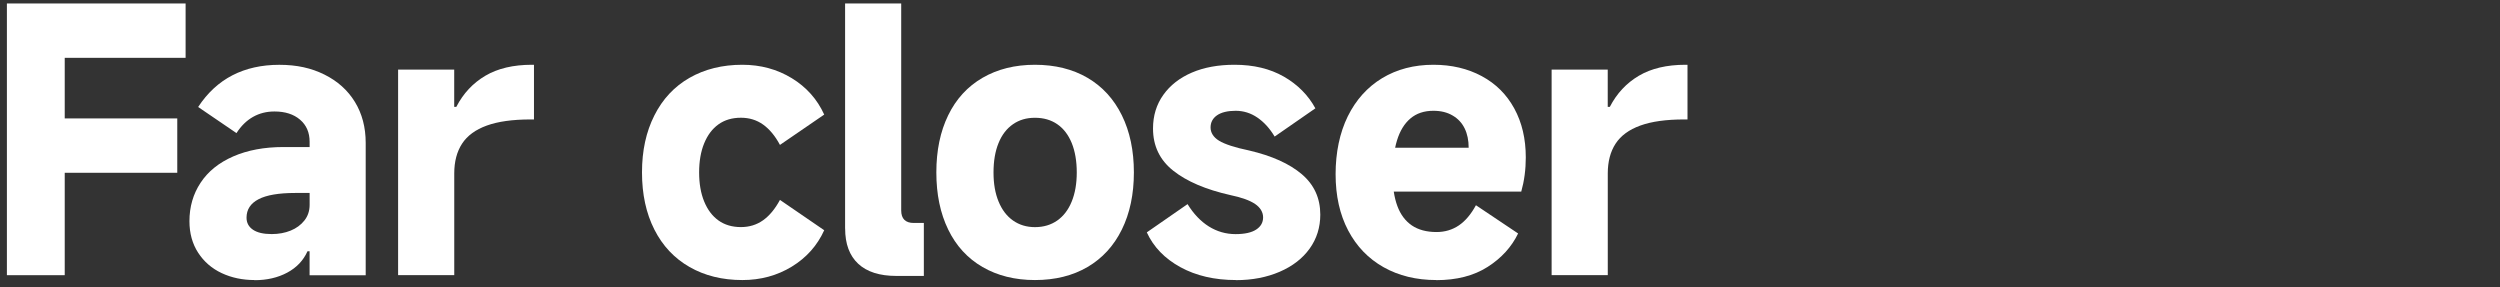
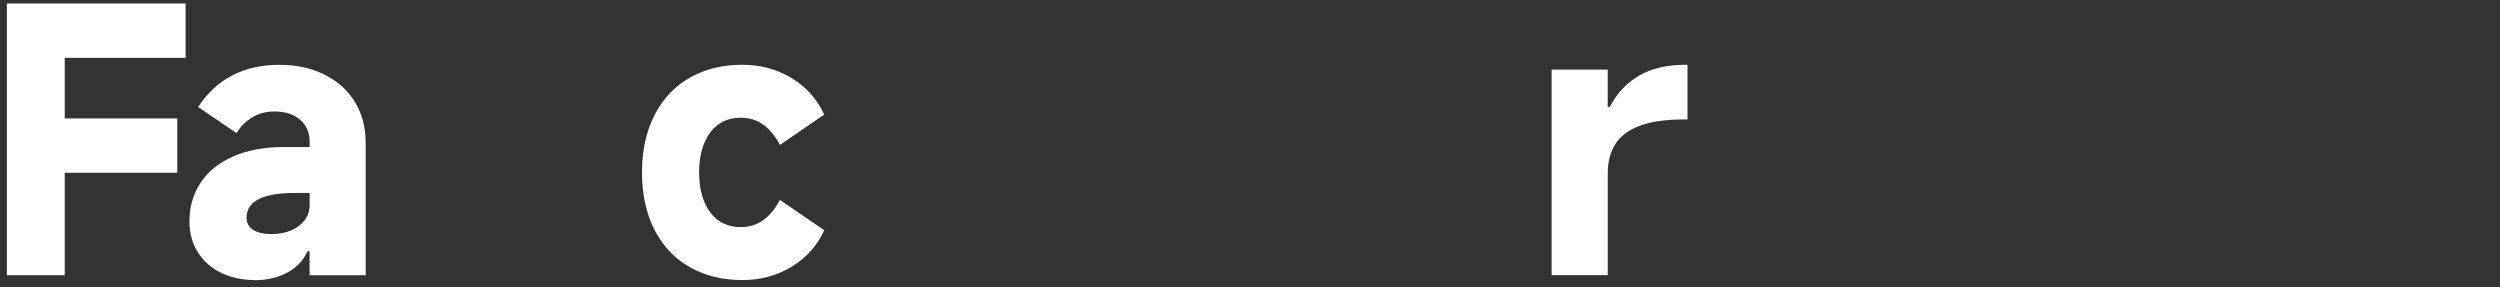
<svg xmlns="http://www.w3.org/2000/svg" id="a" width="540" height="62.09" viewBox="0 0 540 62.09">
  <rect x="0" y="0" width="540" height="62.09" fill="#333333" stroke="none" />
  <path d="M13.98,59.44H1.49V.75h38.6v11.74H13.98v13.09h24.31v11.74H13.98v22.12Z" style="fill:#fff;" />
  <path d="M54.99,60.49c-2.61,0-4.98-.5-7.11-1.5-2.13-1-3.83-2.47-5.08-4.4-1.25-1.93-1.88-4.2-1.88-6.81,0-3.11.8-5.88,2.41-8.31,1.6-2.43,3.95-4.33,7.04-5.68,3.09-1.35,6.71-2.03,10.87-2.03h5.64v-1.13c0-2.01-.69-3.6-2.07-4.78-1.38-1.18-3.22-1.77-5.53-1.77-1.71,0-3.25.39-4.63,1.17-1.38.78-2.57,1.94-3.57,3.5l-8.28-5.64c2.01-3.06,4.48-5.34,7.41-6.85,2.93-1.51,6.31-2.26,10.12-2.26s6.91.7,9.75,2.11c2.83,1.41,5.03,3.37,6.58,5.91,1.55,2.53,2.33,5.48,2.33,8.84v28.6h-12.12v-5.19h-.45c-.9,2.01-2.37,3.55-4.4,4.63s-4.38,1.62-7.04,1.62ZM58.68,50.56c1.5,0,2.87-.25,4.1-.75,1.23-.5,2.22-1.23,2.97-2.18.75-.95,1.13-2.08,1.13-3.39v-2.56h-3.09c-3.56,0-6.21.45-7.94,1.35-1.73.9-2.6,2.23-2.6,3.99,0,1.1.46,1.97,1.39,2.6.93.63,2.27.94,4.03.94Z" style="fill:#fff;" />
-   <path d="M85.99,59.44V15.04h12.12v8.05h.45c1.5-2.91,3.6-5.15,6.28-6.73,2.68-1.58,6.03-2.37,10.05-2.37h.45v11.81h-.75c-3.86,0-7.01.44-9.44,1.32-2.43.88-4.21,2.18-5.34,3.91-1.13,1.73-1.69,3.88-1.69,6.43v21.97h-12.12Z" style="fill:#fff;" />
  <path d="M160.34,60.49c-4.32,0-8.12-.94-11.4-2.82-3.29-1.88-5.82-4.58-7.6-8.09-1.78-3.51-2.67-7.62-2.67-12.34s.89-8.77,2.67-12.3c1.78-3.54,4.31-6.25,7.6-8.13,3.29-1.88,7.09-2.82,11.4-2.82,3.96,0,7.52.97,10.69,2.9,3.16,1.93,5.49,4.55,7,7.86l-9.56,6.55c-1.05-1.96-2.27-3.42-3.65-4.4-1.38-.98-2.97-1.47-4.78-1.47-1.91,0-3.52.48-4.85,1.43-1.33.95-2.36,2.32-3.09,4.1-.73,1.78-1.09,3.88-1.09,6.28s.36,4.5,1.09,6.28c.73,1.78,1.76,3.15,3.09,4.1,1.33.95,2.95,1.43,4.85,1.43,1.81,0,3.4-.49,4.78-1.47,1.38-.98,2.6-2.45,3.65-4.4l9.56,6.55c-1.5,3.31-3.84,5.93-7,7.86s-6.72,2.9-10.69,2.9Z" style="fill:#fff;" />
-   <path d="M182.54,49.36V.75h12.12v44.7c0,.9.23,1.58.68,2.03.45.45,1.13.68,2.03.68h2.18v11.44h-5.94c-3.61,0-6.36-.88-8.24-2.63s-2.82-4.29-2.82-7.6Z" style="fill:#fff;" />
-   <path d="M223.55,60.49c-4.31,0-8.09-.94-11.33-2.82s-5.71-4.58-7.41-8.09c-1.71-3.51-2.56-7.62-2.56-12.34s.85-8.83,2.56-12.34c1.7-3.51,4.18-6.21,7.41-8.09,3.24-1.88,7.01-2.82,11.33-2.82s8.15.94,11.36,2.82c3.21,1.88,5.68,4.58,7.41,8.09,1.73,3.51,2.6,7.63,2.6,12.34s-.87,8.83-2.6,12.34c-1.73,3.51-4.2,6.21-7.41,8.09-3.21,1.88-7,2.82-11.36,2.82ZM223.55,49.06c1.86,0,3.46-.48,4.82-1.43,1.35-.95,2.4-2.32,3.12-4.1.73-1.78,1.09-3.88,1.09-6.28s-.36-4.58-1.09-6.36c-.73-1.78-1.77-3.13-3.12-4.06-1.35-.93-2.96-1.39-4.82-1.39s-3.39.46-4.74,1.39c-1.35.93-2.4,2.28-3.12,4.06-.73,1.78-1.09,3.9-1.09,6.36s.36,4.5,1.09,6.28c.73,1.78,1.77,3.15,3.12,4.1,1.35.95,2.93,1.43,4.74,1.43Z" style="fill:#fff;" />
-   <path d="M266.97,60.49c-4.62,0-8.62-.93-12-2.78-3.39-1.86-5.81-4.36-7.26-7.52l8.8-6.1c1.3,2.11,2.83,3.71,4.59,4.82,1.76,1.1,3.69,1.66,5.79,1.66,1.96,0,3.44-.33,4.44-.98,1-.65,1.5-1.53,1.5-2.63s-.58-2.12-1.73-2.9c-1.15-.78-2.93-1.42-5.34-1.92-5.32-1.2-9.43-2.96-12.34-5.27-2.91-2.31-4.37-5.34-4.37-9.11,0-2.76.74-5.18,2.22-7.26,1.48-2.08,3.54-3.69,6.17-4.82s5.71-1.69,9.22-1.69c4.11,0,7.66.85,10.65,2.56,2.98,1.71,5.25,3.99,6.81,6.85l-8.8,6.1c-1.05-1.76-2.29-3.12-3.72-4.1-1.43-.98-3-1.47-4.7-1.47s-3.1.33-4.03.98c-.93.65-1.39,1.53-1.39,2.63s.61,2.11,1.84,2.86c1.23.75,3.4,1.46,6.51,2.11,4.92,1.15,8.7,2.86,11.36,5.12,2.66,2.26,3.99,5.17,3.99,8.73,0,2.76-.77,5.21-2.3,7.34-1.53,2.13-3.69,3.8-6.47,5-2.78,1.2-5.93,1.81-9.44,1.81Z" style="fill:#fff;" />
-   <path d="M310.24,60.49c-4.31,0-8.12-.93-11.4-2.78-3.29-1.86-5.83-4.5-7.64-7.94-1.81-3.44-2.71-7.49-2.71-12.15s.88-8.93,2.63-12.49c1.76-3.56,4.23-6.31,7.41-8.24,3.19-1.93,6.89-2.9,11.1-2.9,3.91,0,7.39.82,10.42,2.45,3.04,1.63,5.38,3.96,7.04,7,1.66,3.04,2.48,6.56,2.48,10.57,0,2.61-.33,5.07-.98,7.38h-33.56l.23-9.48h21.97c0-1.6-.29-3-.87-4.18-.58-1.18-1.44-2.11-2.6-2.78-1.15-.68-2.53-1.02-4.14-1.02-2.01,0-3.66.55-4.97,1.66-1.3,1.1-2.27,2.68-2.9,4.74-.63,2.06-.94,4.57-.94,7.52,0,2.61.34,4.83,1.02,6.66.68,1.83,1.72,3.22,3.12,4.18,1.4.95,3.19,1.43,5.34,1.43,1.81,0,3.41-.48,4.82-1.43,1.4-.95,2.63-2.41,3.69-4.36l9.11,6.1c-1.41,2.91-3.6,5.32-6.58,7.22-2.99,1.91-6.69,2.86-11.1,2.86Z" style="fill:#fff;" />
  <path d="M335.15,59.44V15.04h12.12v8.05h.45c1.5-2.91,3.6-5.15,6.28-6.73,2.68-1.58,6.03-2.37,10.05-2.37h.45v11.81h-.75c-3.86,0-7.01.44-9.44,1.32-2.43.88-4.21,2.18-5.34,3.91s-1.69,3.88-1.69,6.43v21.97h-12.12Z" style="fill:#fff;" />
</svg>